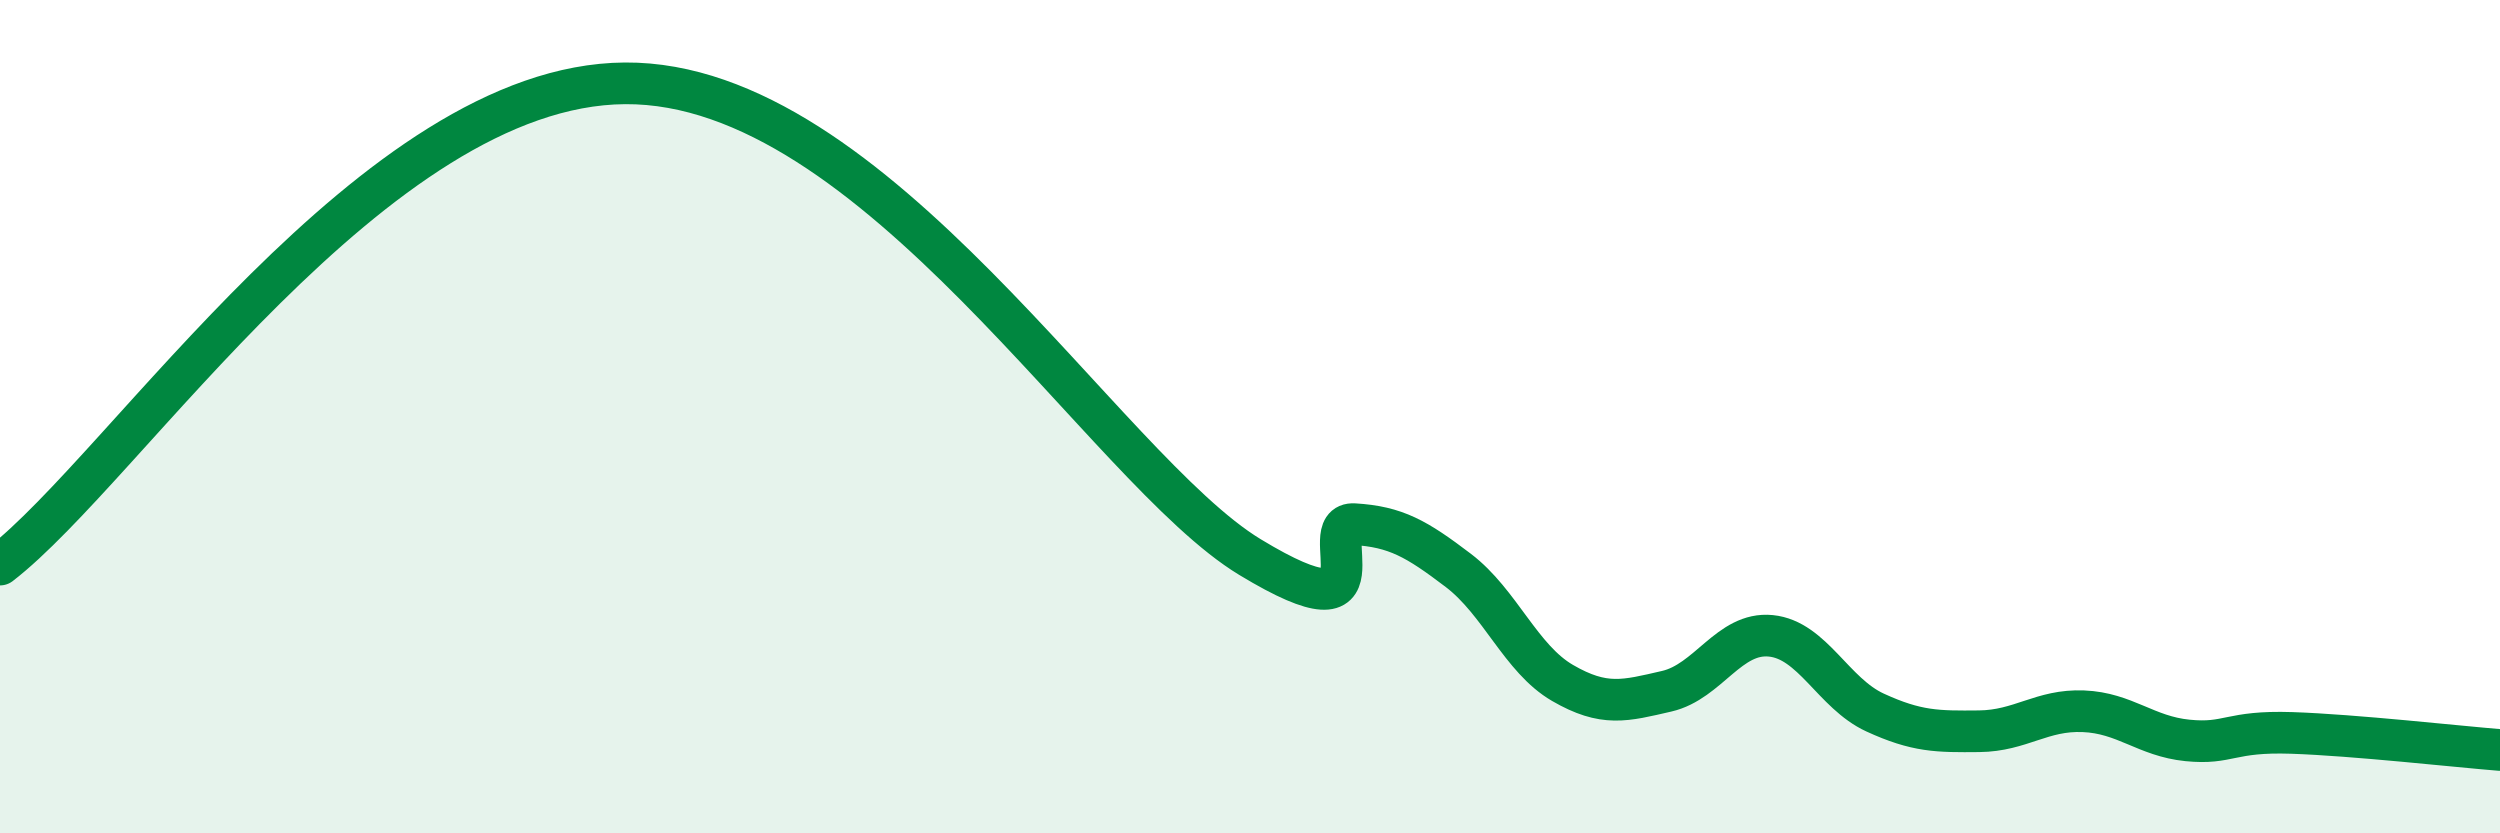
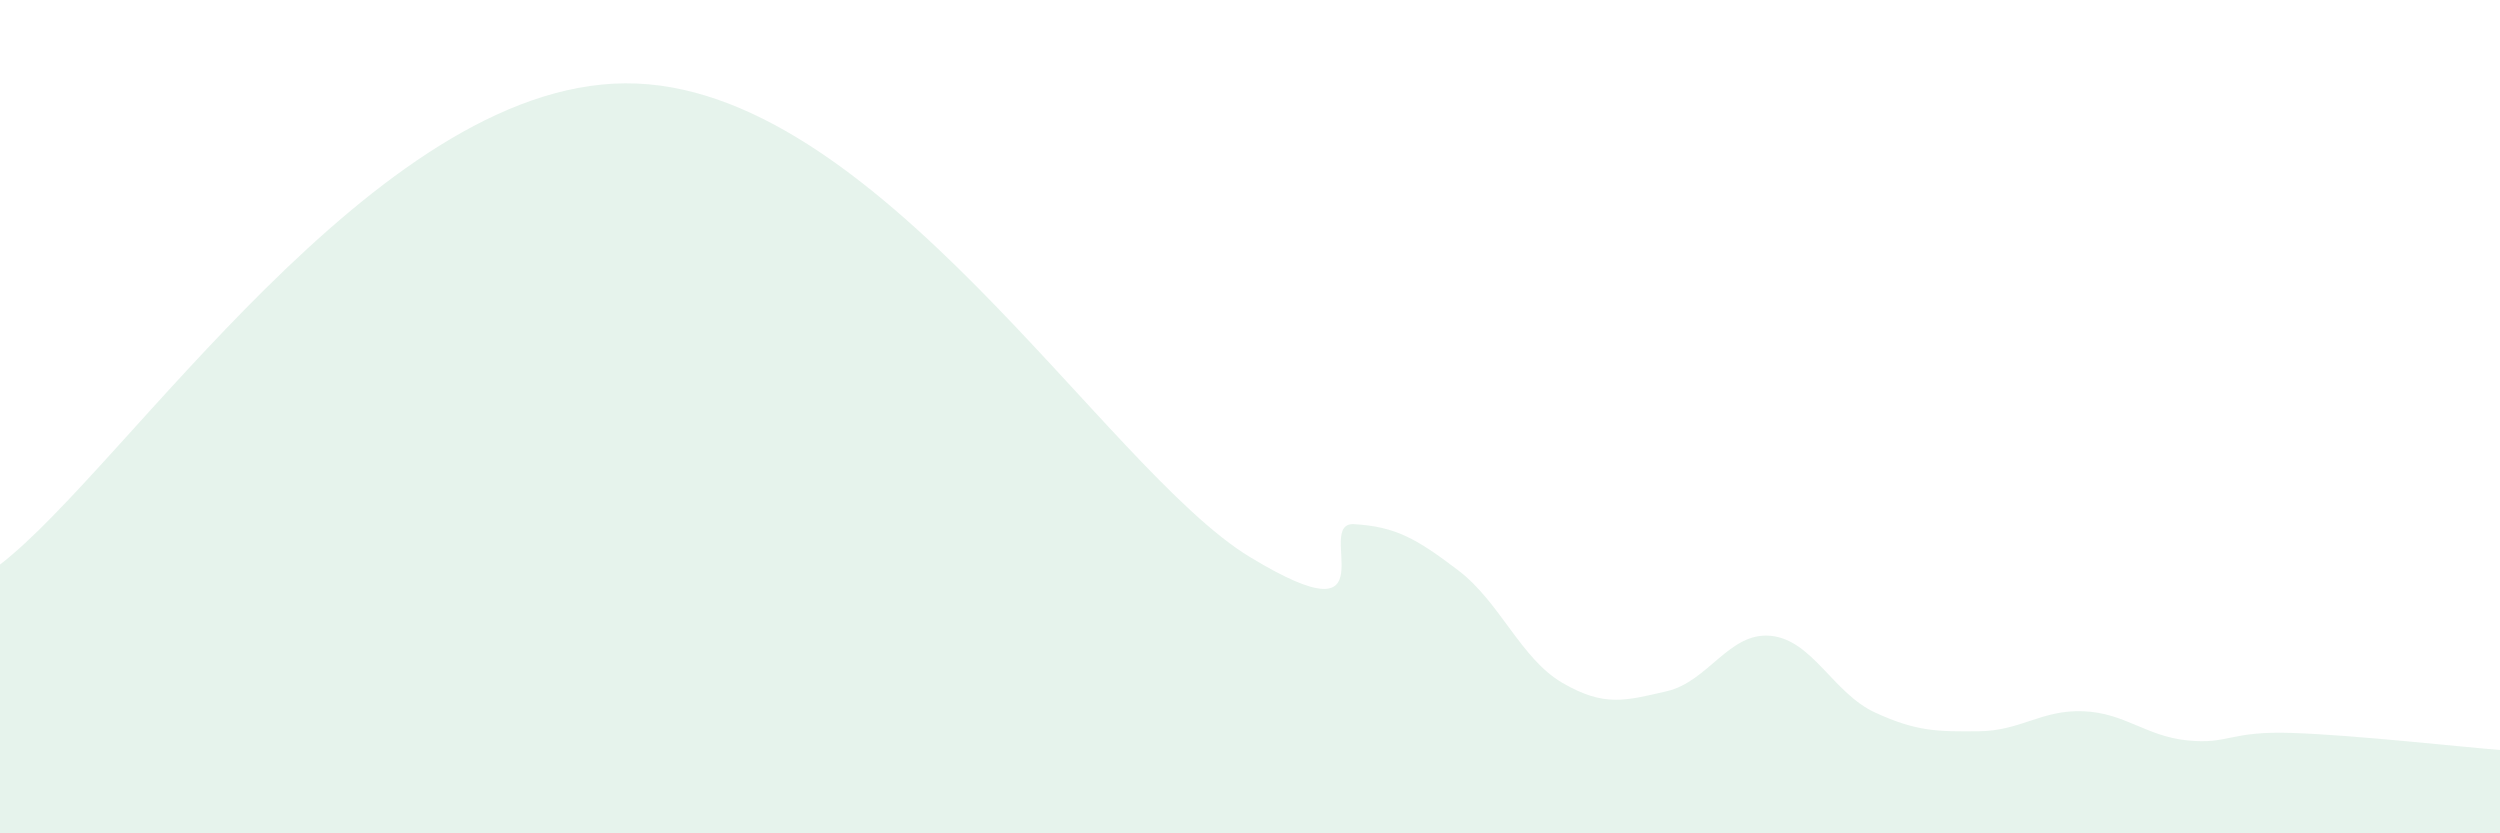
<svg xmlns="http://www.w3.org/2000/svg" width="60" height="20" viewBox="0 0 60 20">
  <path d="M 0,13.55 C 3,11.24 9,2.04 15,2 C 21,1.96 26.5,11.25 30,13.37 C 33.5,15.49 31.5,12.52 32.5,12.58 C 33.5,12.64 34,12.93 35,13.69 C 36,14.45 36.5,15.81 37.5,16.39 C 38.5,16.97 39,16.82 40,16.59 C 41,16.36 41.5,15.16 42.5,15.26 C 43.5,15.36 44,16.64 45,17.1 C 46,17.56 46.5,17.56 47.5,17.55 C 48.5,17.54 49,17.03 50,17.07 C 51,17.11 51.5,17.67 52.5,17.77 C 53.5,17.87 53.5,17.54 55,17.59 C 56.5,17.64 59,17.92 60,18L60 20L0 20Z" fill="#008740" opacity="0.1" stroke-linecap="round" stroke-linejoin="round" />
-   <path d="M 0,13.55 C 3,11.24 9,2.04 15,2 C 21,1.96 26.5,11.25 30,13.37 C 33.5,15.49 31.5,12.52 32.5,12.58 C 33.5,12.64 34,12.93 35,13.69 C 36,14.45 36.5,15.81 37.5,16.39 C 38.5,16.97 39,16.82 40,16.59 C 41,16.36 41.5,15.16 42.5,15.26 C 43.5,15.36 44,16.64 45,17.1 C 46,17.56 46.5,17.56 47.5,17.55 C 48.5,17.54 49,17.03 50,17.07 C 51,17.11 51.5,17.67 52.5,17.77 C 53.5,17.87 53.5,17.54 55,17.59 C 56.5,17.64 59,17.92 60,18" stroke="#008740" stroke-width="1" fill="none" stroke-linecap="round" stroke-linejoin="round" />
</svg>